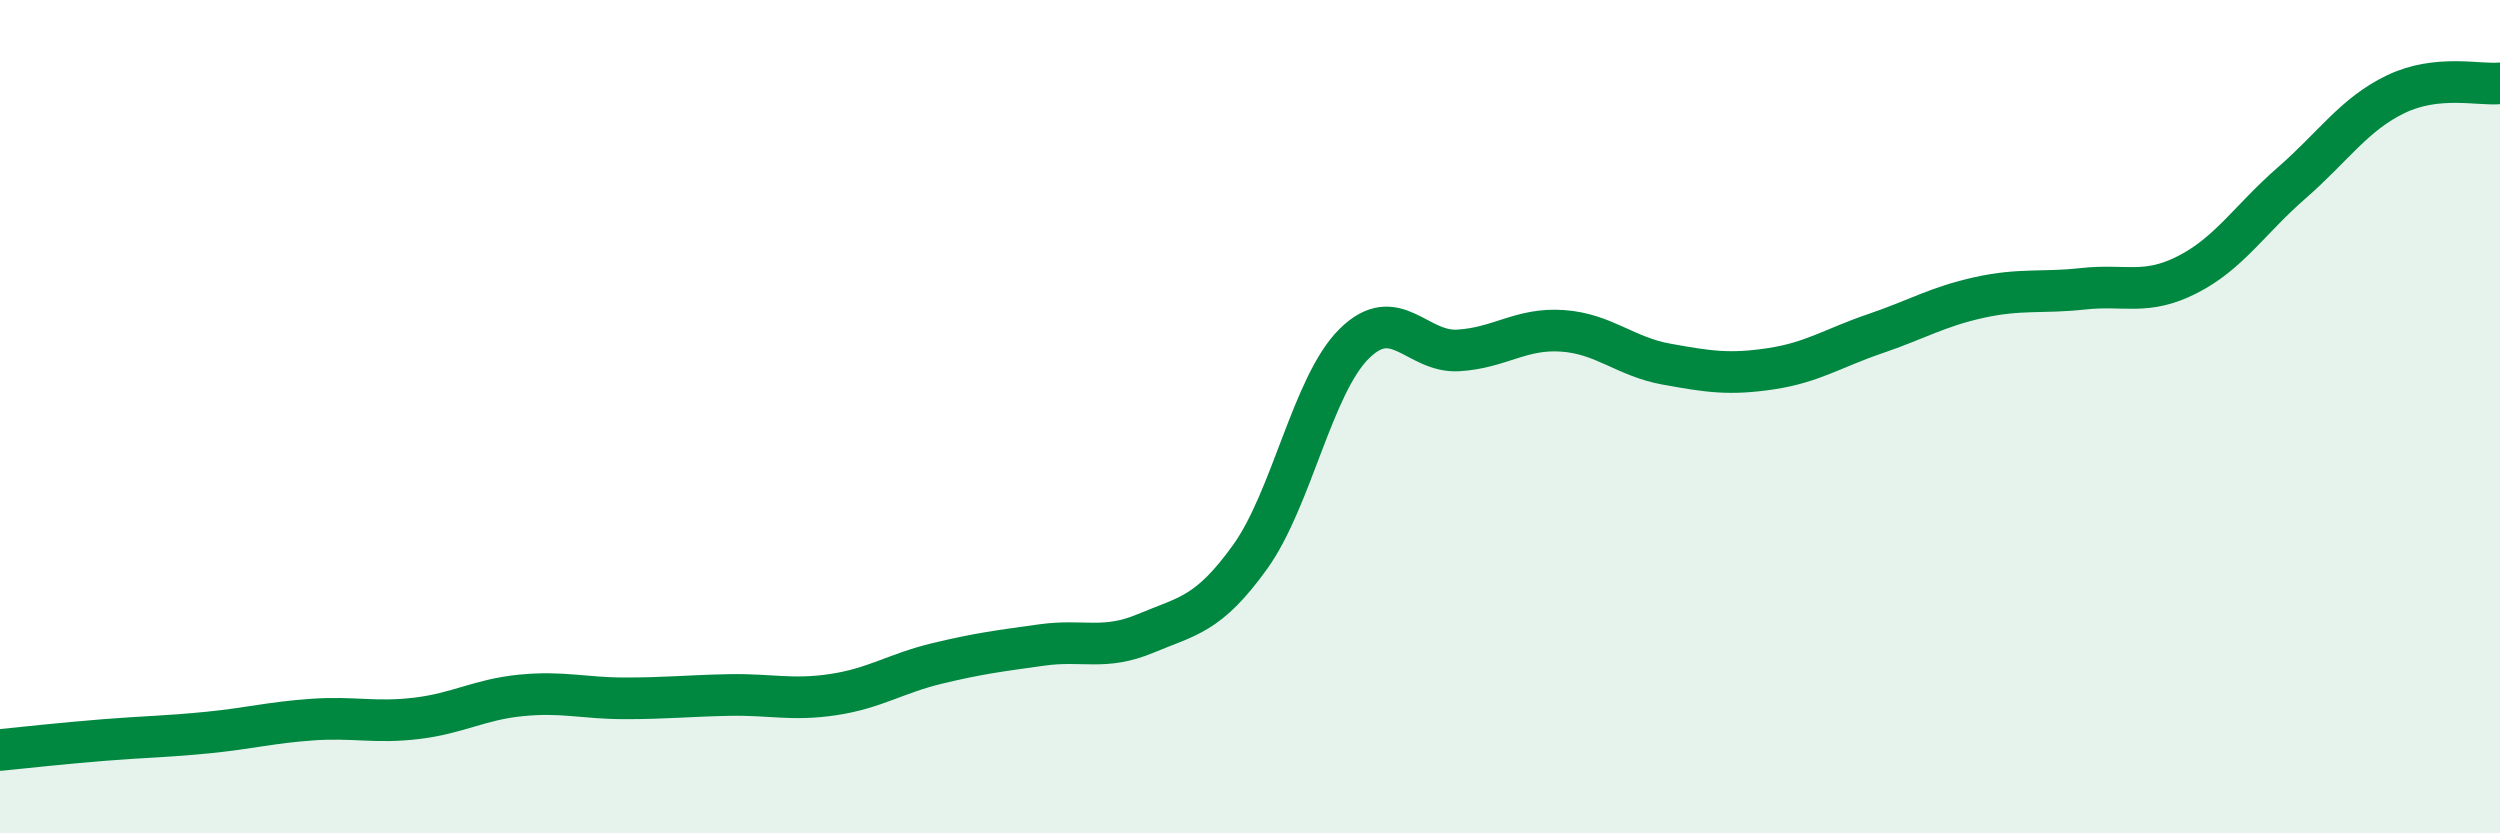
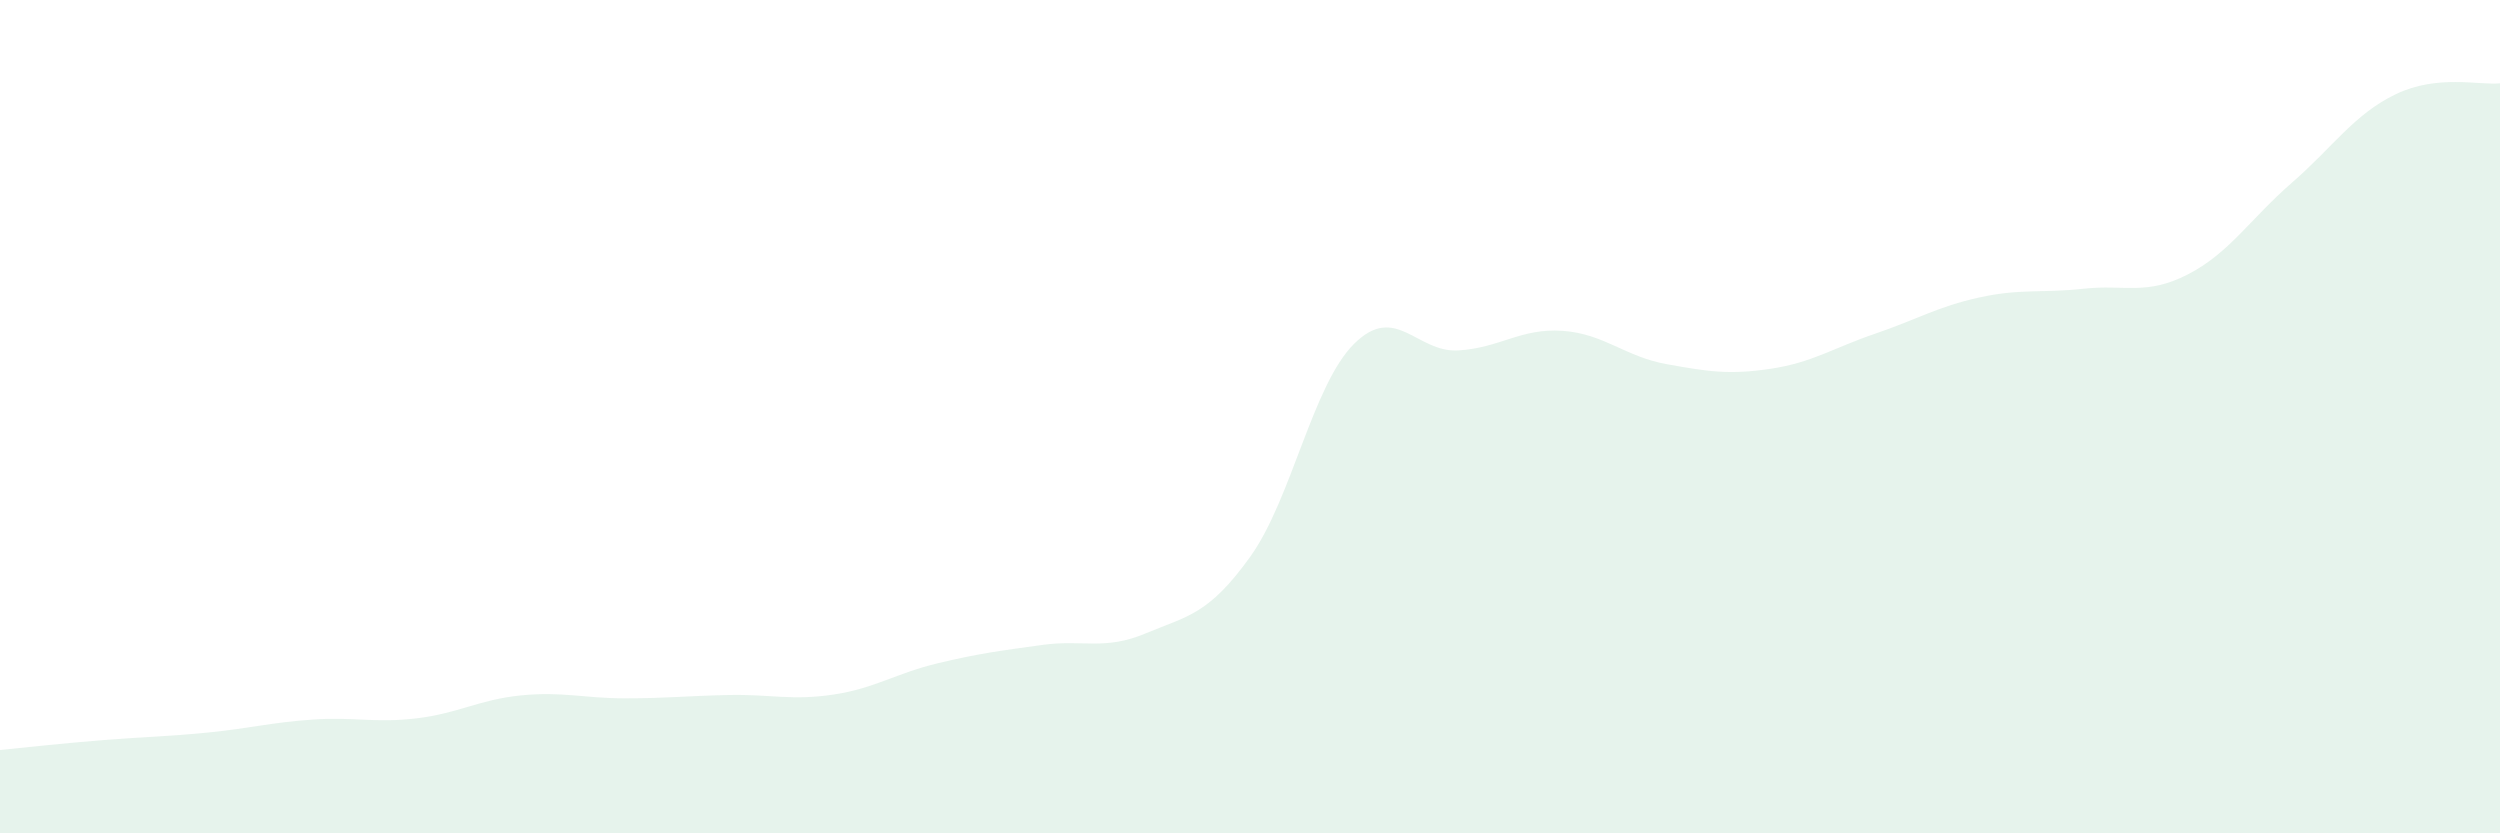
<svg xmlns="http://www.w3.org/2000/svg" width="60" height="20" viewBox="0 0 60 20">
  <path d="M 0,18 C 0.5,17.95 1.5,17.84 2.5,17.76 C 3.5,17.68 4,17.68 5,17.58 C 6,17.48 6.5,17.34 7.5,17.27 C 8.5,17.2 9,17.36 10,17.24 C 11,17.12 11.5,16.79 12.5,16.69 C 13.5,16.59 14,16.76 15,16.76 C 16,16.76 16.5,16.7 17.5,16.68 C 18.5,16.66 19,16.82 20,16.67 C 21,16.52 21.5,16.16 22.5,15.92 C 23.5,15.68 24,15.62 25,15.48 C 26,15.34 26.5,15.62 27.5,15.2 C 28.5,14.78 29,14.76 30,13.37 C 31,11.98 31.5,9.24 32.5,8.25 C 33.5,7.26 34,8.47 35,8.41 C 36,8.35 36.5,7.87 37.5,7.94 C 38.5,8.01 39,8.56 40,8.74 C 41,8.92 41.5,9 42.5,8.85 C 43.5,8.7 44,8.35 45,8.01 C 46,7.67 46.5,7.36 47.5,7.14 C 48.5,6.92 49,7.04 50,6.93 C 51,6.82 51.5,7.1 52.5,6.59 C 53.5,6.08 54,5.26 55,4.39 C 56,3.52 56.5,2.74 57.5,2.26 C 58.5,1.78 59.5,2.05 60,2L60 20L0 20Z" fill="#008740" opacity="0.1" stroke-linecap="round" stroke-linejoin="round" />
-   <path d="M 0,18 C 0.5,17.95 1.5,17.84 2.5,17.76 C 3.5,17.68 4,17.68 5,17.58 C 6,17.48 6.5,17.34 7.5,17.27 C 8.5,17.2 9,17.36 10,17.24 C 11,17.12 11.5,16.79 12.5,16.69 C 13.5,16.59 14,16.76 15,16.76 C 16,16.76 16.5,16.7 17.5,16.68 C 18.5,16.66 19,16.82 20,16.67 C 21,16.52 21.5,16.16 22.5,15.92 C 23.5,15.68 24,15.62 25,15.48 C 26,15.34 26.5,15.62 27.5,15.2 C 28.5,14.78 29,14.76 30,13.37 C 31,11.98 31.5,9.24 32.5,8.25 C 33.5,7.26 34,8.47 35,8.41 C 36,8.35 36.5,7.87 37.5,7.94 C 38.5,8.01 39,8.56 40,8.74 C 41,8.92 41.5,9 42.5,8.85 C 43.5,8.7 44,8.35 45,8.01 C 46,7.67 46.5,7.36 47.5,7.14 C 48.5,6.92 49,7.04 50,6.93 C 51,6.82 51.5,7.1 52.5,6.59 C 53.5,6.08 54,5.26 55,4.39 C 56,3.52 56.5,2.74 57.5,2.26 C 58.5,1.78 59.5,2.05 60,2" stroke="#008740" stroke-width="1" fill="none" stroke-linecap="round" stroke-linejoin="round" />
</svg>